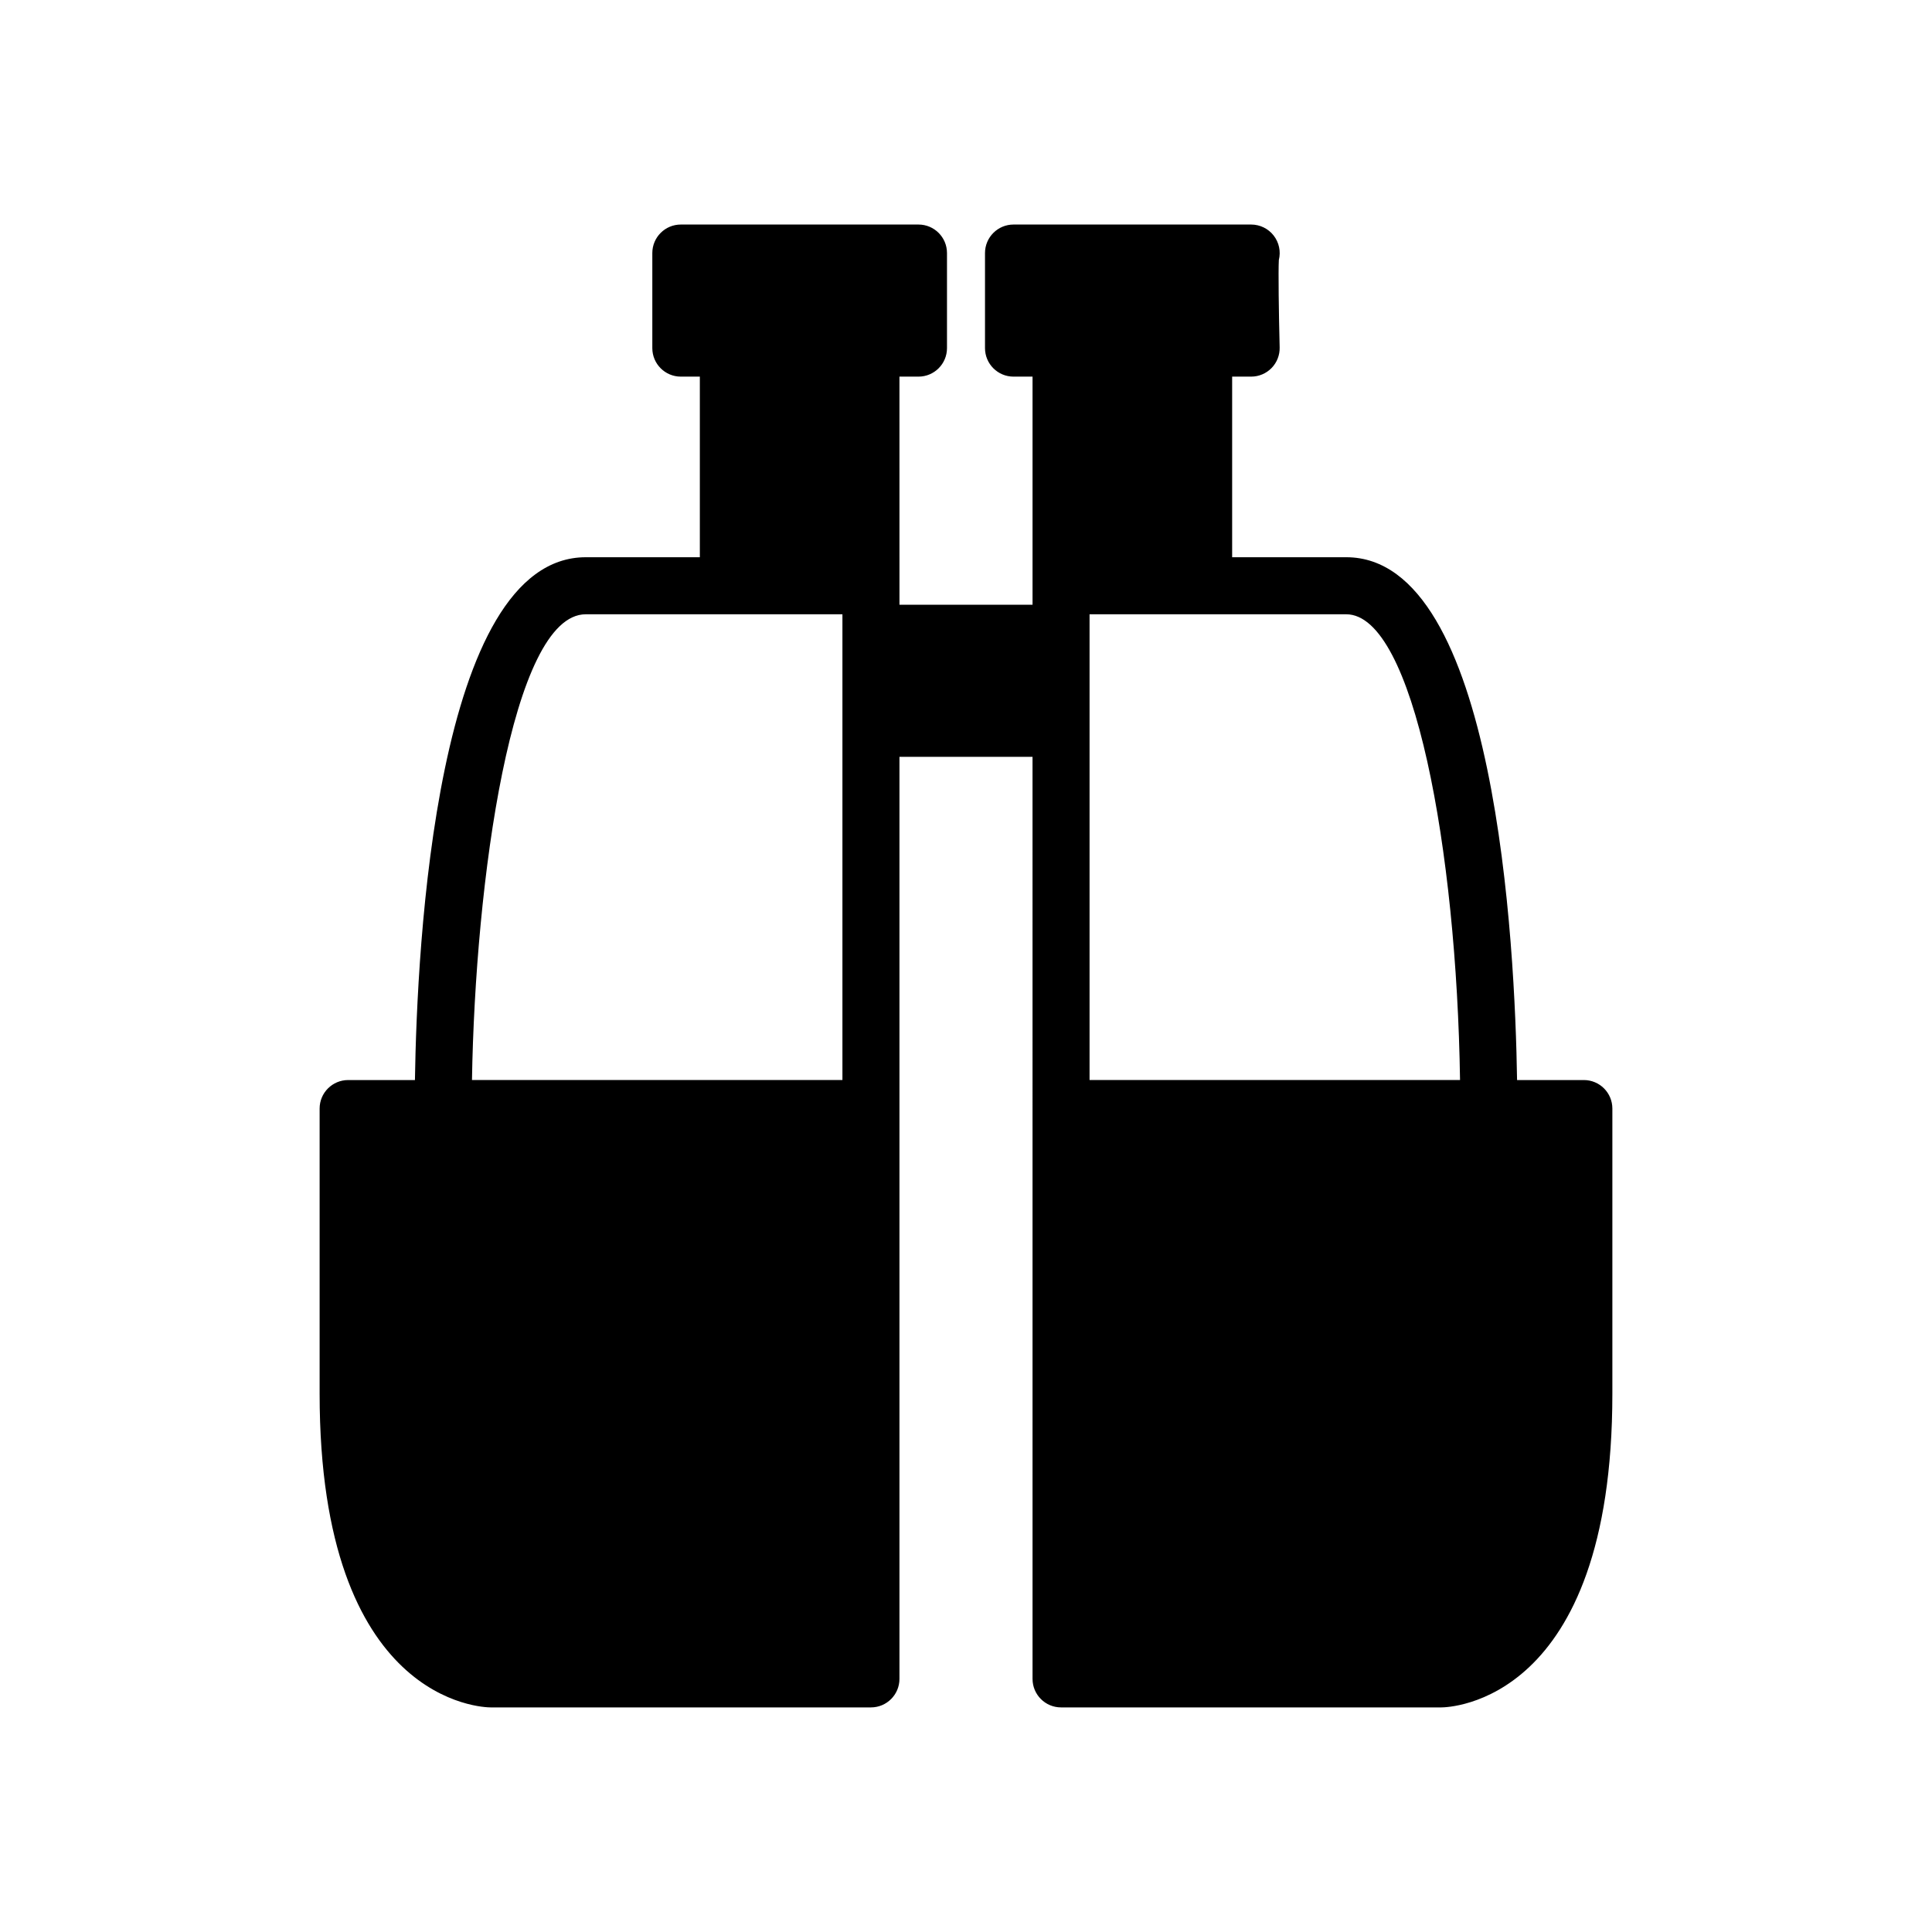
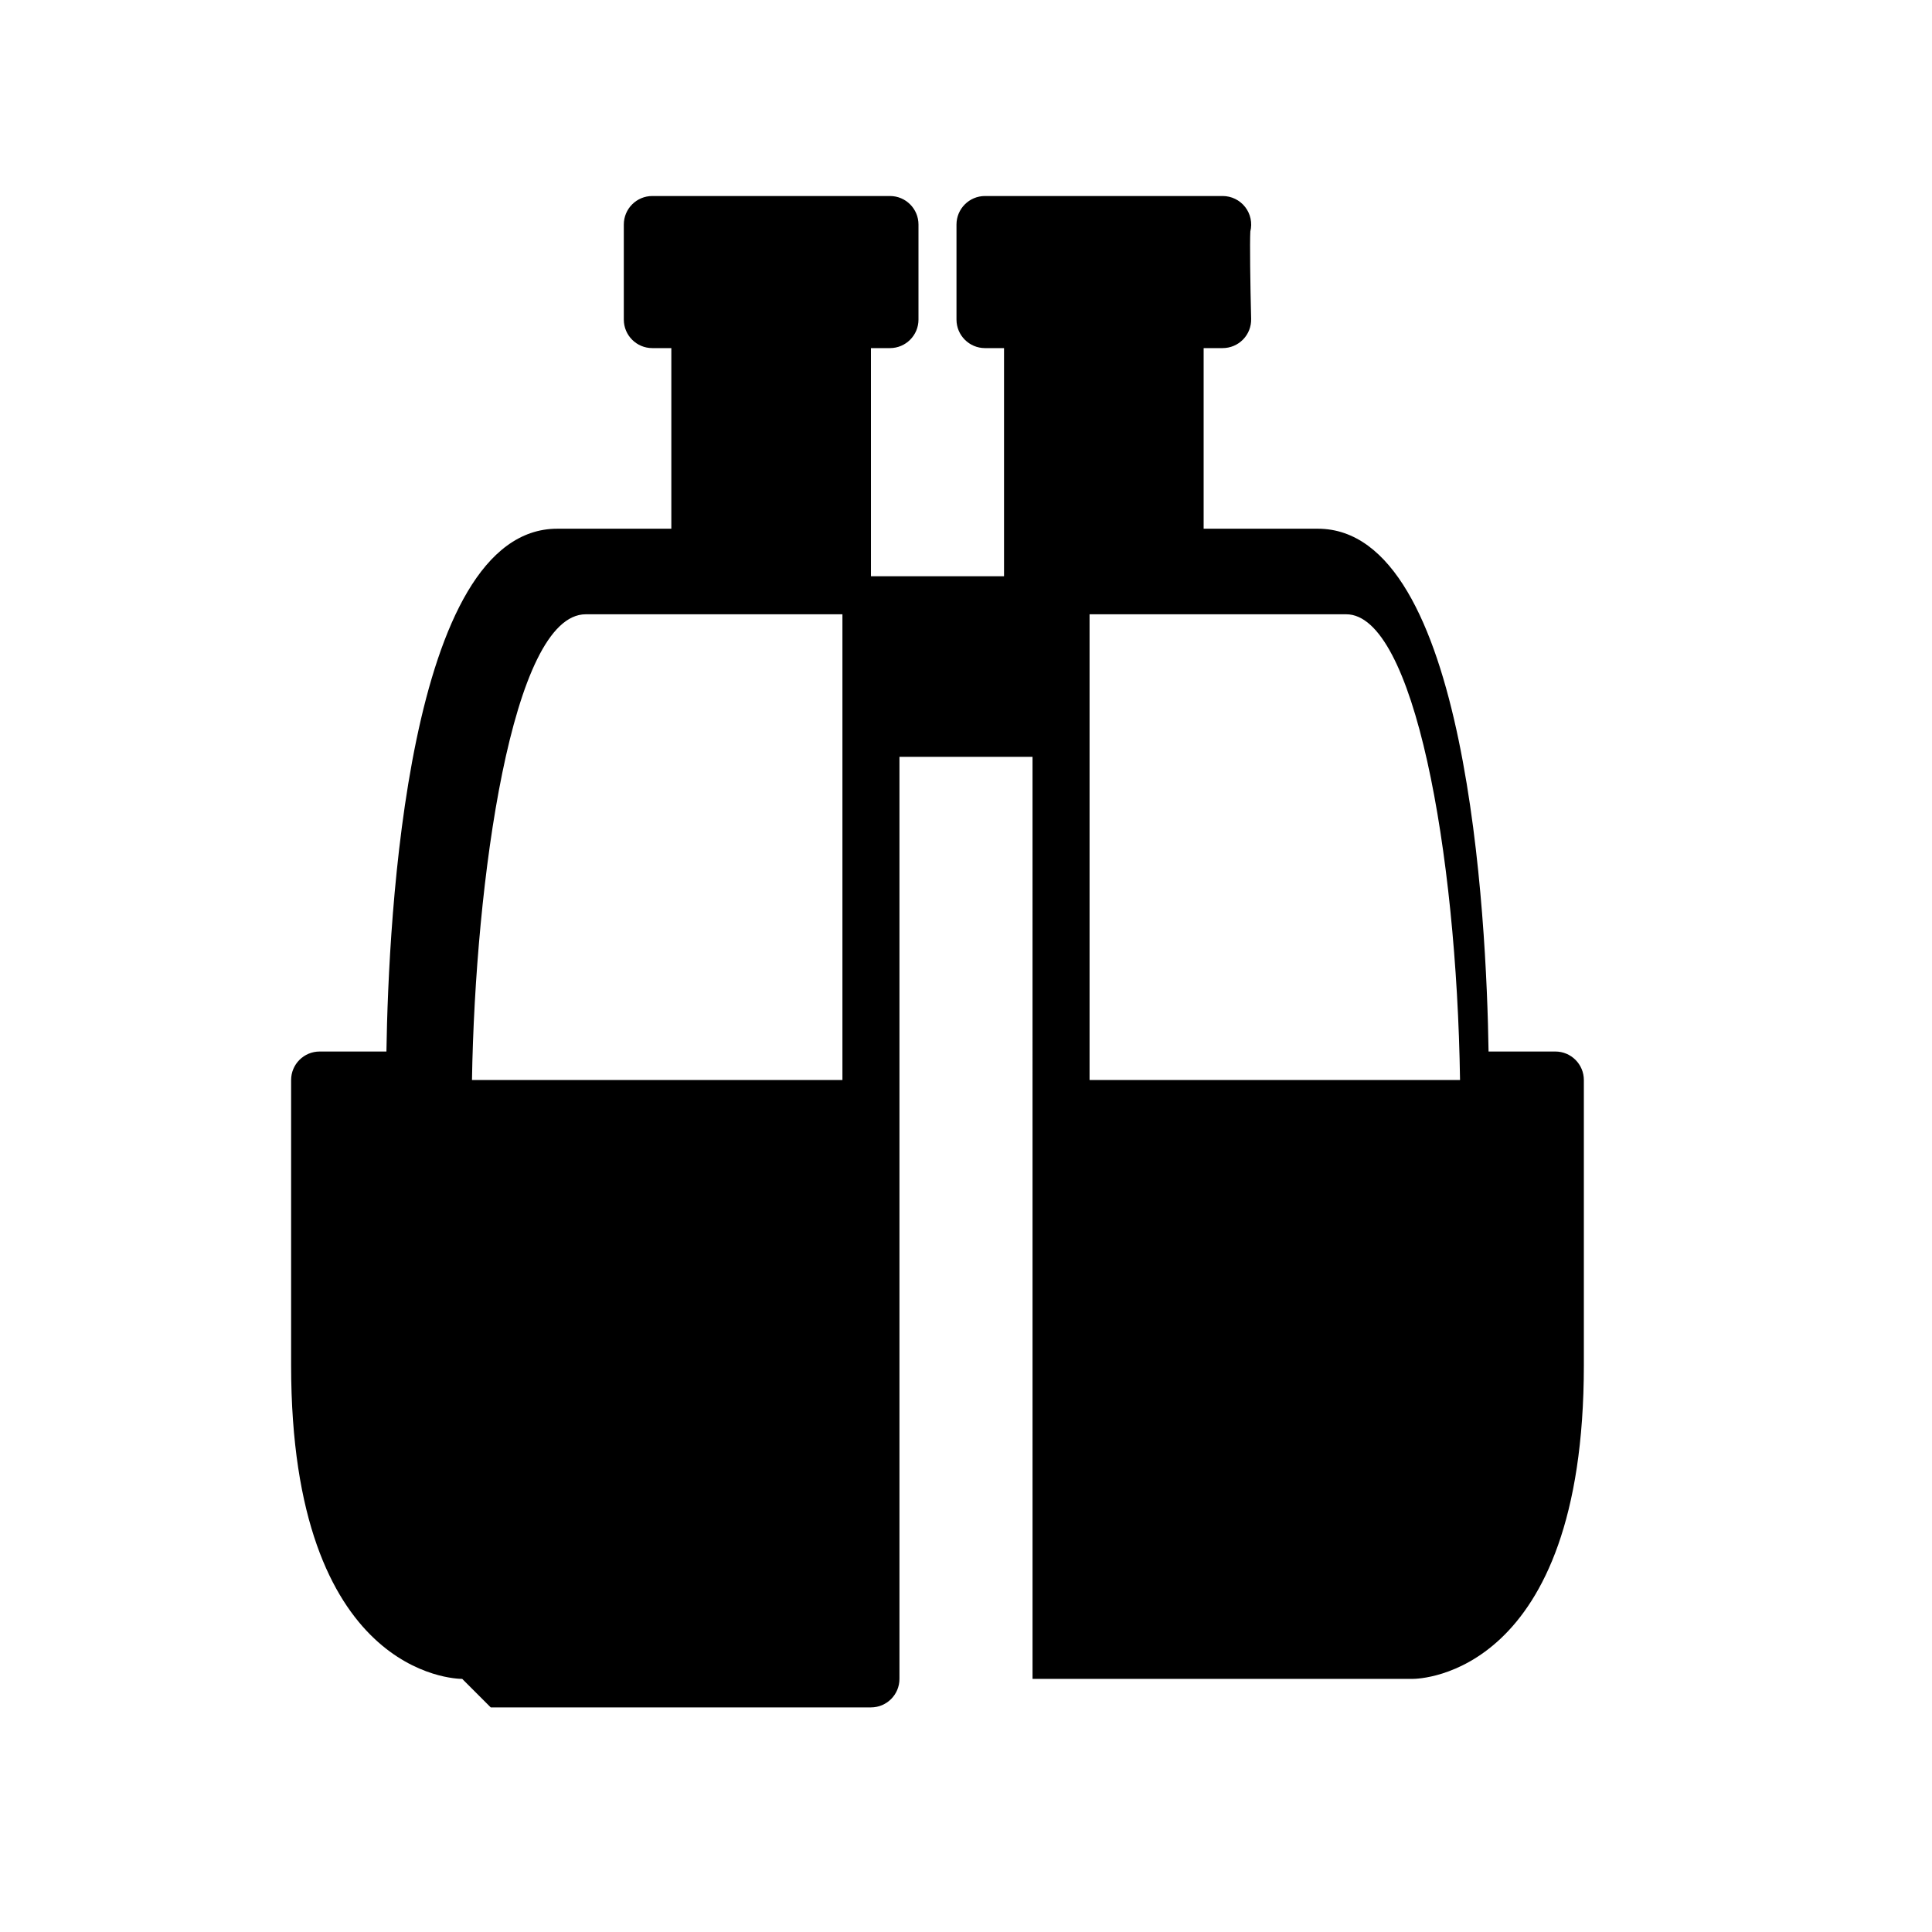
<svg xmlns="http://www.w3.org/2000/svg" fill="#000000" width="800px" height="800px" version="1.1" viewBox="144 144 512 512">
-   <path d="m274.05 596.48h100.76c4.172 0 7.555-3.383 7.555-7.559v-244.35h35.266l0.004 244.35c0 4.176 3.383 7.559 7.555 7.559h100.76c1.852 0 45.344-0.945 45.344-83.129v-75.57c0-4.176-3.383-7.559-7.555-7.559h-17.699c-0.539-35.375-5.531-138.55-45.277-138.55h-30.23v-47.863h5.039c2.039 0 3.988-0.82 5.41-2.281 1.426-1.461 2.195-3.434 2.141-5.473-0.234-9.211-0.379-20.195-0.215-23.152 0.566-2.258 0.059-4.652-1.375-6.488-1.43-1.836-3.629-2.906-5.957-2.91h-62.98c-4.172 0-7.559 3.383-7.559 7.559v25.191c0 4.172 3.387 7.555 7.559 7.555h5.039v60.457h-35.266l-0.004-60.457h5.039c4.176 0 7.559-3.383 7.559-7.555v-25.191c0-4.176-3.383-7.559-7.559-7.559h-62.977c-4.172 0-7.555 3.383-7.555 7.559v25.191c0 4.172 3.383 7.555 7.555 7.555h5.039v47.863h-30.227c-39.746 0-44.738 103.17-45.277 138.55h-17.699c-4.176 0-7.559 3.383-7.559 7.559v75.57c0 82.184 43.492 83.129 45.344 83.129zm226.71-289.69c17.914 0 29.277 62.68 30.164 123.43h-98.18v-123.43zm-201.52 0h68.012v123.43h-98.172c0.855-52.402 10.5-123.43 30.16-123.43z" />
+   <path d="m274.05 596.48h100.76c4.172 0 7.555-3.383 7.555-7.559v-244.35h35.266l0.004 244.35h100.76c1.852 0 45.344-0.945 45.344-83.129v-75.57c0-4.176-3.383-7.559-7.555-7.559h-17.699c-0.539-35.375-5.531-138.55-45.277-138.55h-30.23v-47.863h5.039c2.039 0 3.988-0.82 5.41-2.281 1.426-1.461 2.195-3.434 2.141-5.473-0.234-9.211-0.379-20.195-0.215-23.152 0.566-2.258 0.059-4.652-1.375-6.488-1.43-1.836-3.629-2.906-5.957-2.91h-62.98c-4.172 0-7.559 3.383-7.559 7.559v25.191c0 4.172 3.387 7.555 7.559 7.555h5.039v60.457h-35.266l-0.004-60.457h5.039c4.176 0 7.559-3.383 7.559-7.555v-25.191c0-4.176-3.383-7.559-7.559-7.559h-62.977c-4.172 0-7.555 3.383-7.555 7.559v25.191c0 4.172 3.383 7.555 7.555 7.555h5.039v47.863h-30.227c-39.746 0-44.738 103.17-45.277 138.55h-17.699c-4.176 0-7.559 3.383-7.559 7.559v75.57c0 82.184 43.492 83.129 45.344 83.129zm226.71-289.69c17.914 0 29.277 62.68 30.164 123.43h-98.18v-123.43zm-201.52 0h68.012v123.43h-98.172c0.855-52.402 10.5-123.43 30.16-123.43z" />
</svg>